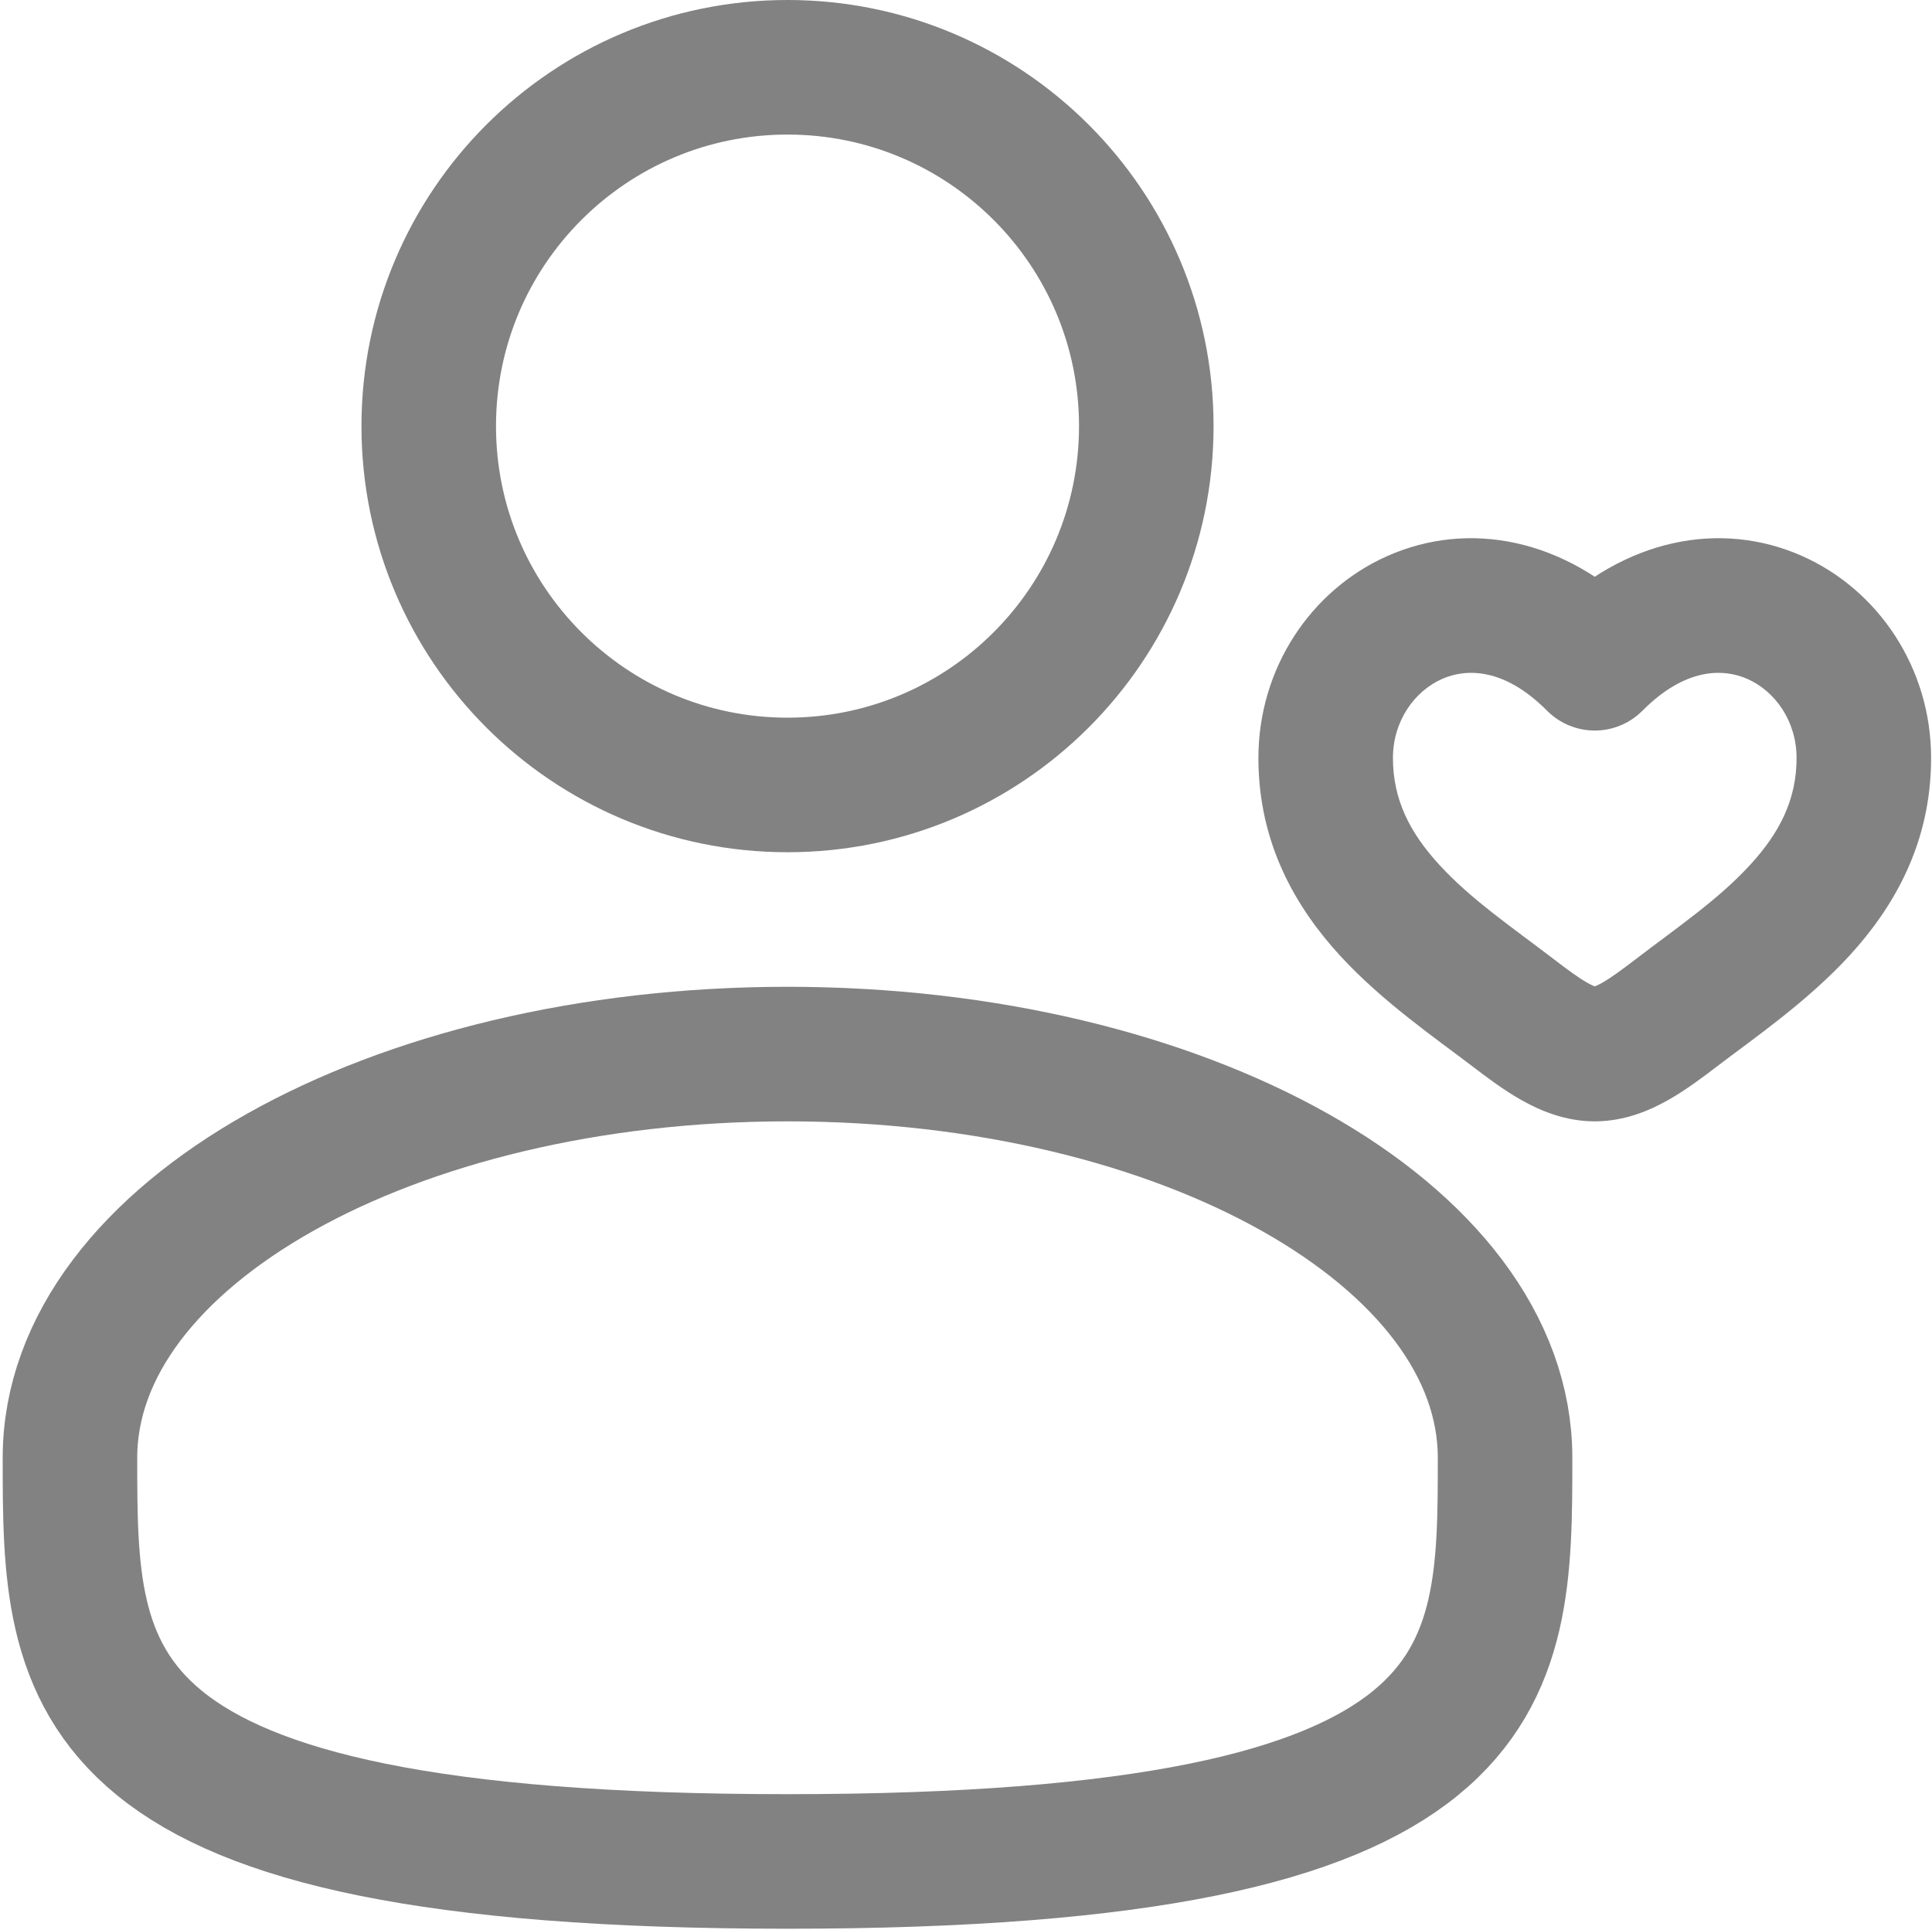
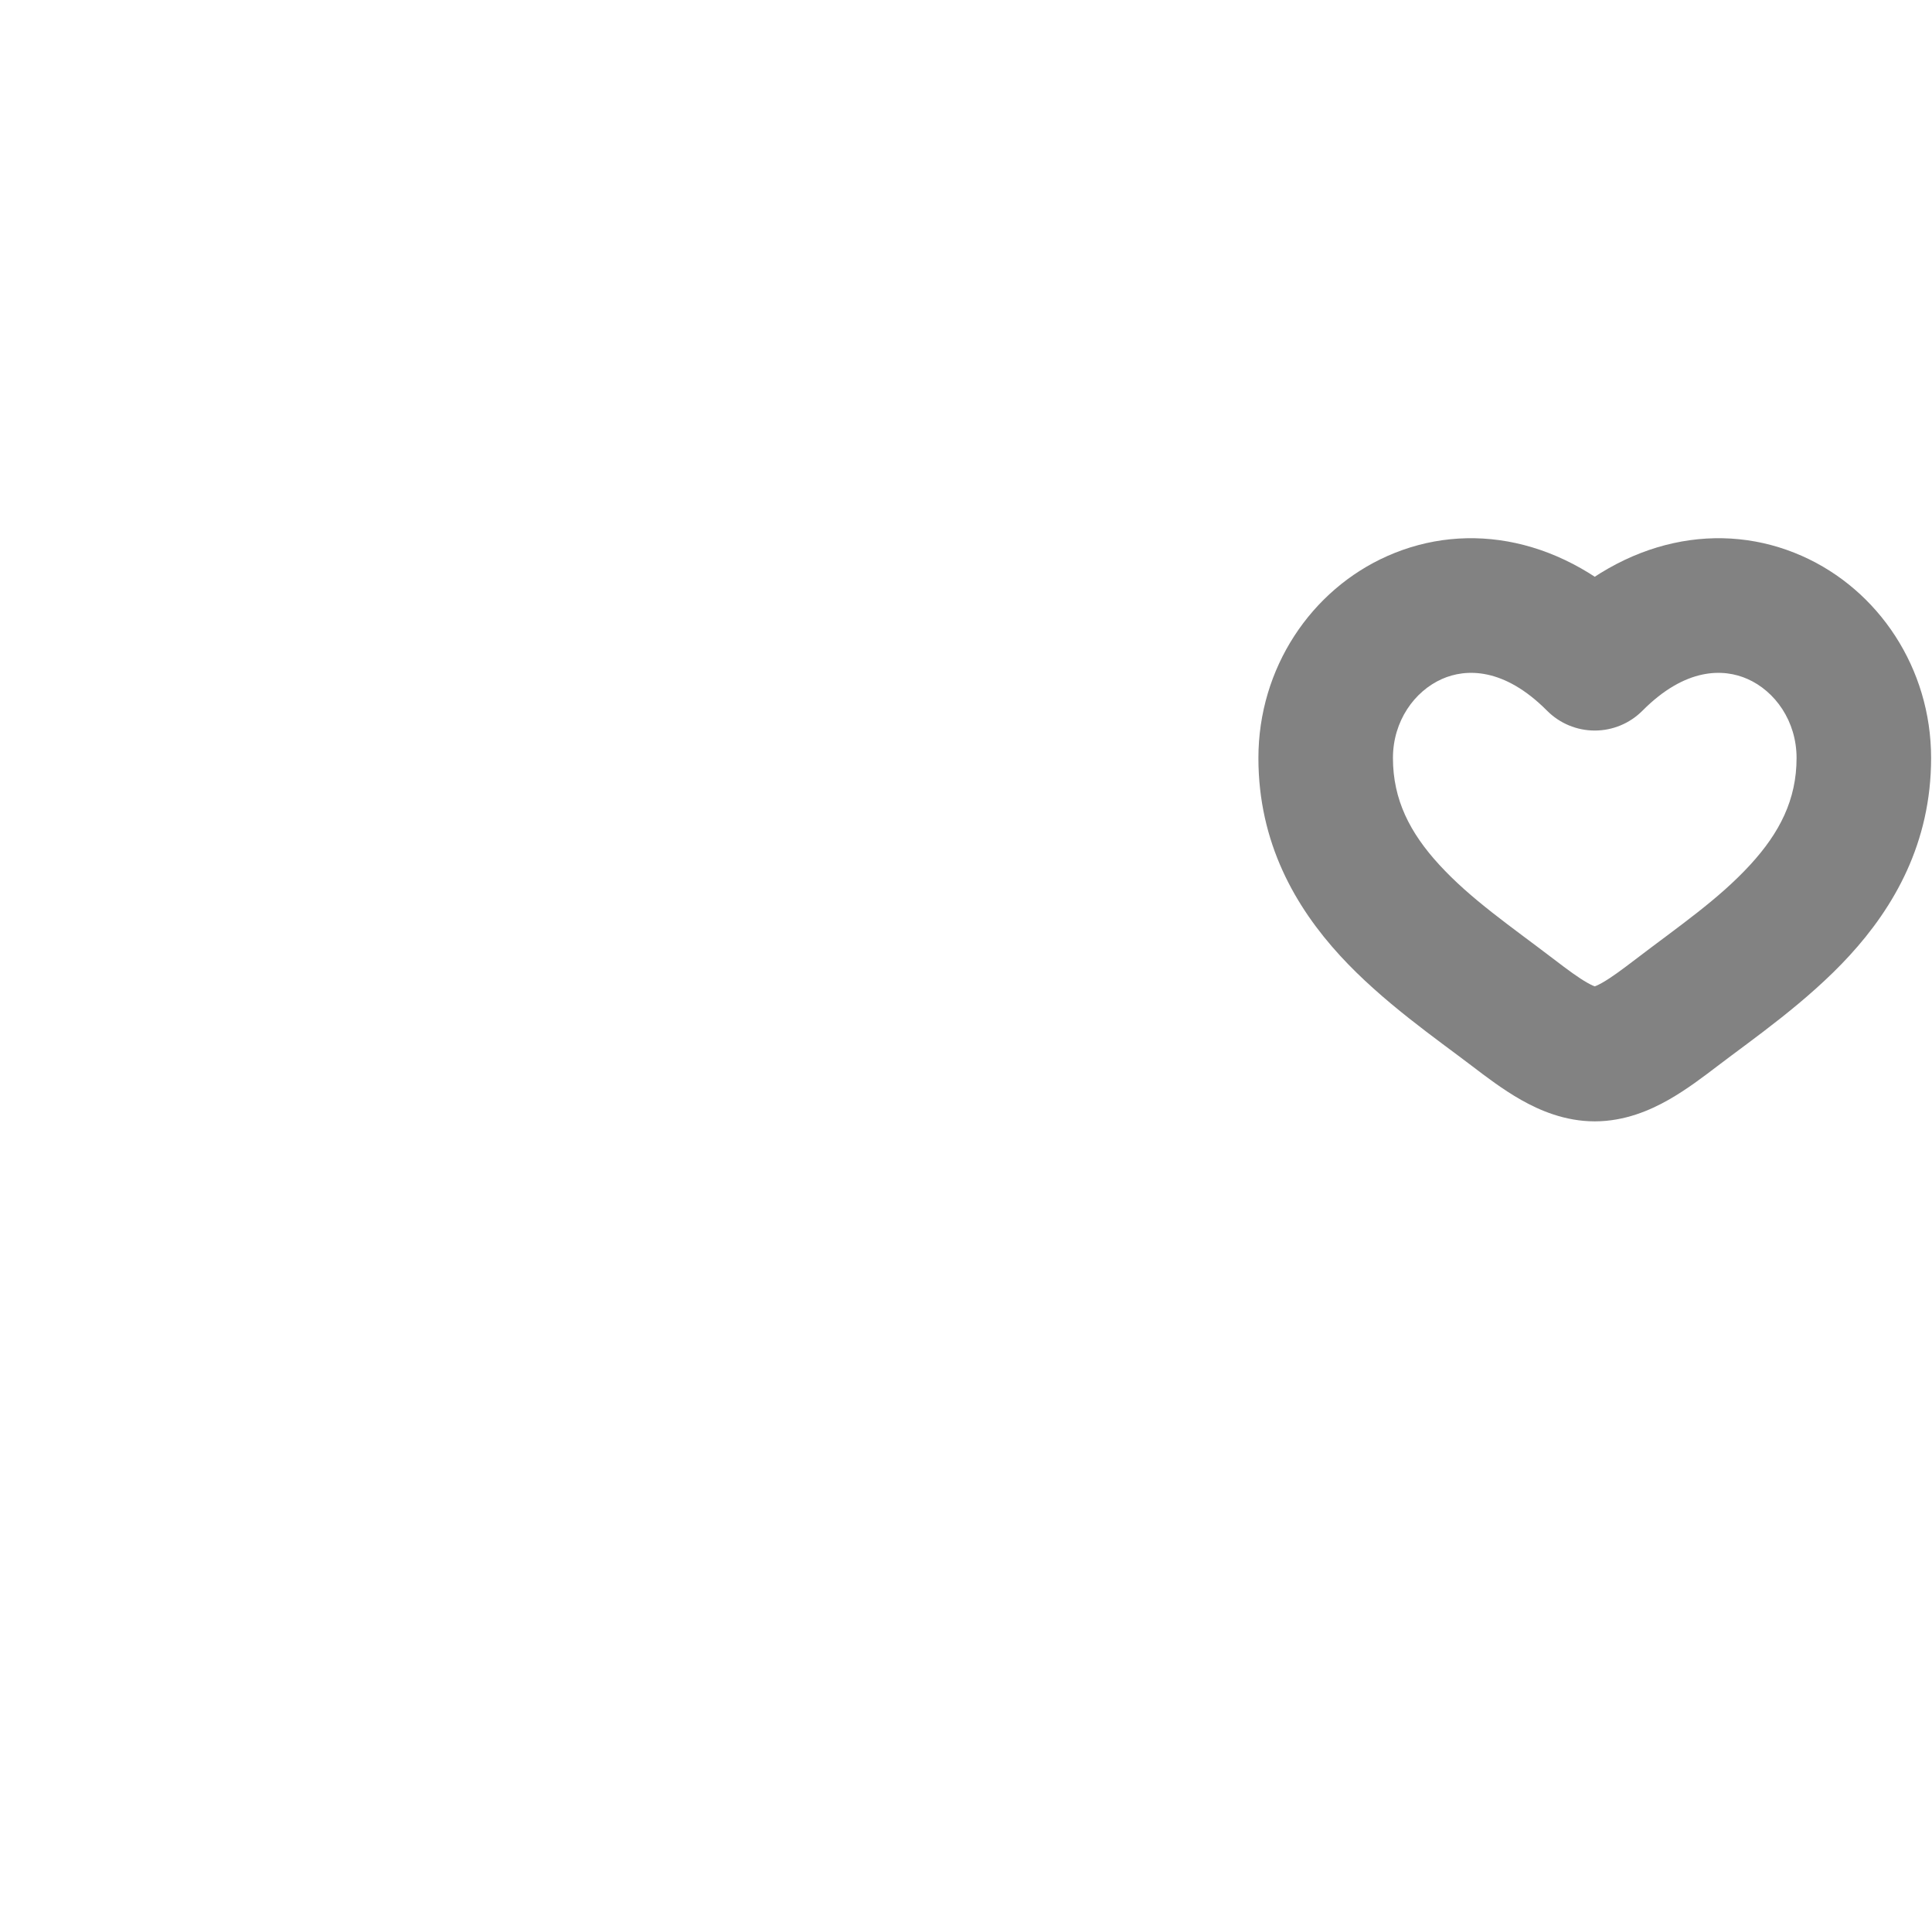
<svg xmlns="http://www.w3.org/2000/svg" width="718" height="717" viewBox="0 0 718 717" fill="none">
-   <path d="M292.667 291.667C366.305 291.667 426.001 231.971 426.001 158.333C426.001 84.695 366.305 25 292.667 25C219.029 25 159.334 84.695 159.334 158.333C159.334 231.971 219.029 291.667 292.667 291.667Z" stroke="#828282" stroke-width="50" />
-   <path d="M559.333 541.667C559.333 624.51 559.333 691.667 292.667 691.667C26 691.667 26 624.51 26 541.667C26 458.823 145.391 391.667 292.667 391.667C439.943 391.667 559.333 458.823 559.333 541.667Z" stroke="#828282" stroke-width="50" />
  <path d="M592.668 246.451L574.938 264.077C579.631 268.797 586.011 271.451 592.668 271.451C599.325 271.451 605.705 268.797 610.398 264.077L592.668 246.451ZM577.451 356.41C561.238 344.033 546.635 334.133 534.865 321.303C523.958 309.413 517.668 297.127 517.668 281.658H467.668C467.668 313.27 481.475 337.067 498.021 355.103C513.705 372.203 533.908 386.073 547.118 396.157L577.451 356.41ZM517.668 281.658C517.668 267.925 525.661 256.823 535.911 252.287C544.785 248.36 558.915 247.958 574.938 264.077L610.398 228.825C581.425 199.682 545.551 193.343 515.678 206.565C487.175 219.178 467.668 248.31 467.668 281.658H517.668ZM547.118 396.157C552.085 399.943 558.521 404.863 565.311 408.703C572.108 412.55 581.521 416.667 592.668 416.667V366.667C593.815 366.667 593.228 367.05 589.931 365.187C586.625 363.317 582.871 360.543 577.451 356.41L547.118 396.157ZM638.218 396.157C651.428 386.073 671.631 372.203 687.315 355.103C703.861 337.067 717.668 313.27 717.668 281.658H667.668C667.668 297.127 661.378 309.413 650.471 321.303C638.701 334.133 624.098 344.033 607.885 356.41L638.218 396.157ZM717.668 281.658C717.668 248.31 698.161 219.178 669.658 206.565C639.785 193.343 603.911 199.682 574.938 228.825L610.398 264.077C626.421 247.958 640.551 248.36 649.425 252.287C659.675 256.823 667.668 267.925 667.668 281.658H717.668ZM607.885 356.41C602.465 360.543 598.711 363.317 595.405 365.187C592.108 367.05 591.521 366.667 592.668 366.667V416.667C603.815 416.667 613.228 412.55 620.025 408.703C626.815 404.863 633.251 399.943 638.218 396.157L607.885 356.41Z" fill="#828282" />
</svg>